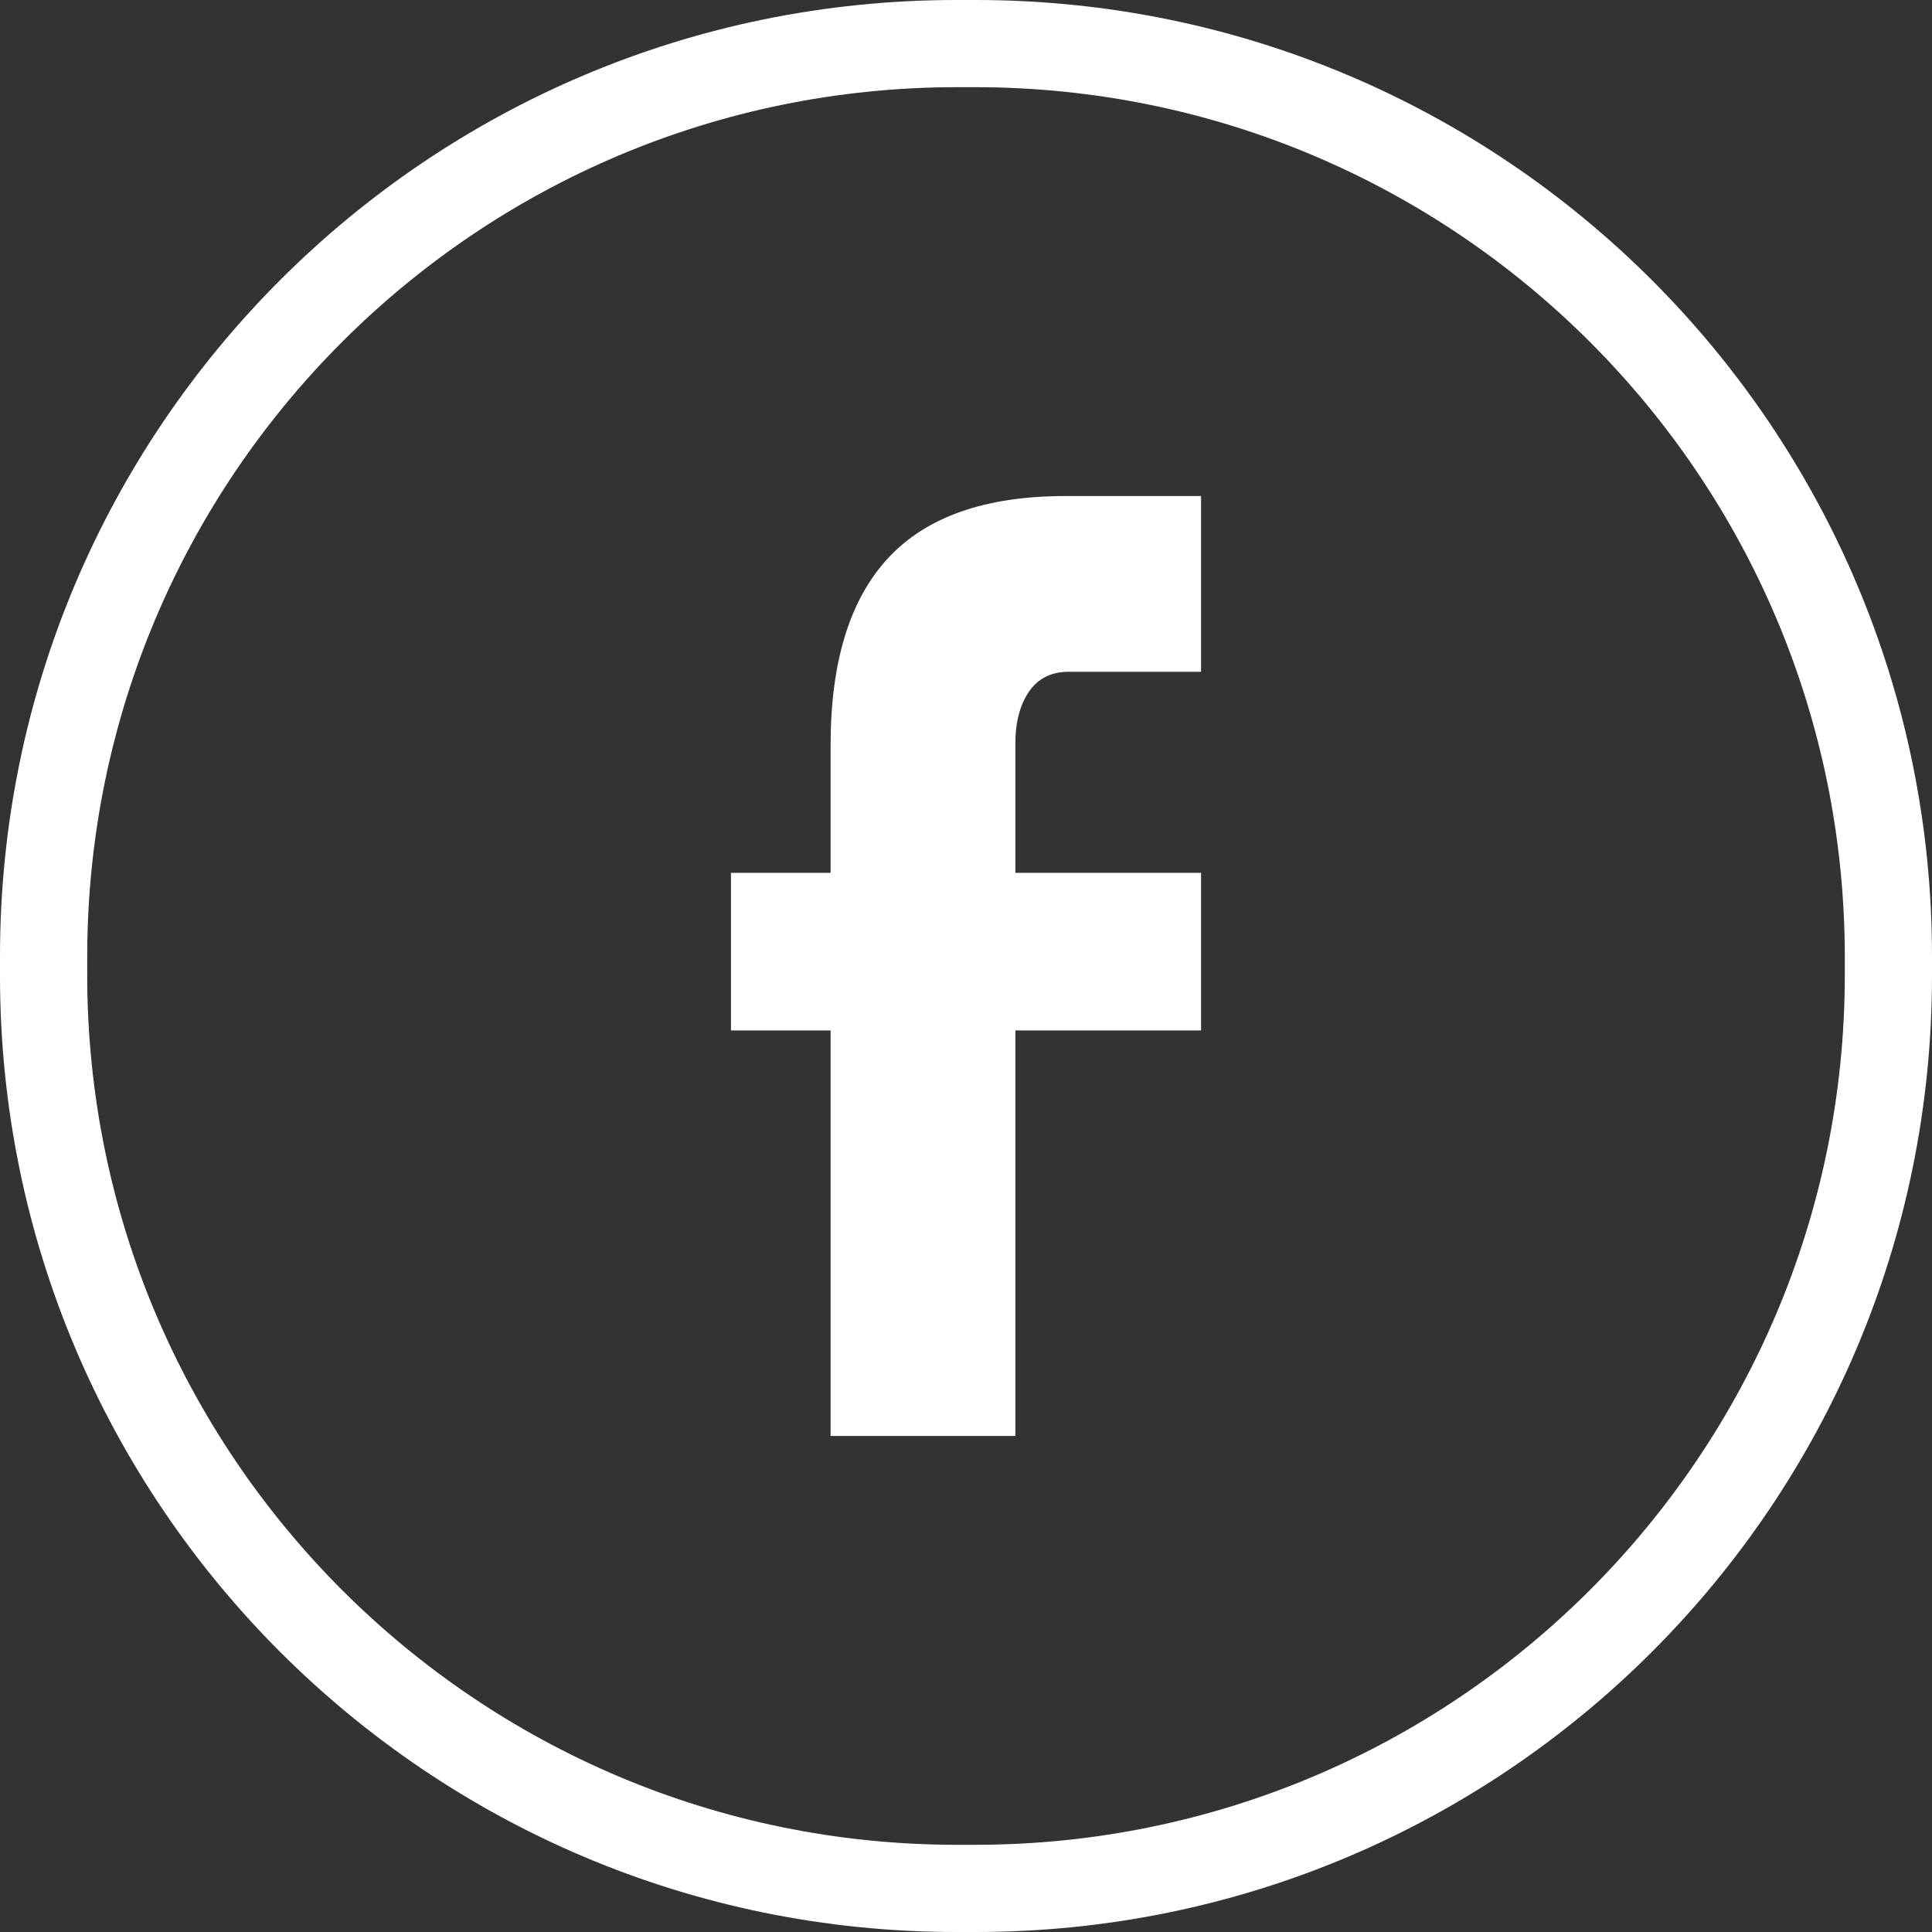
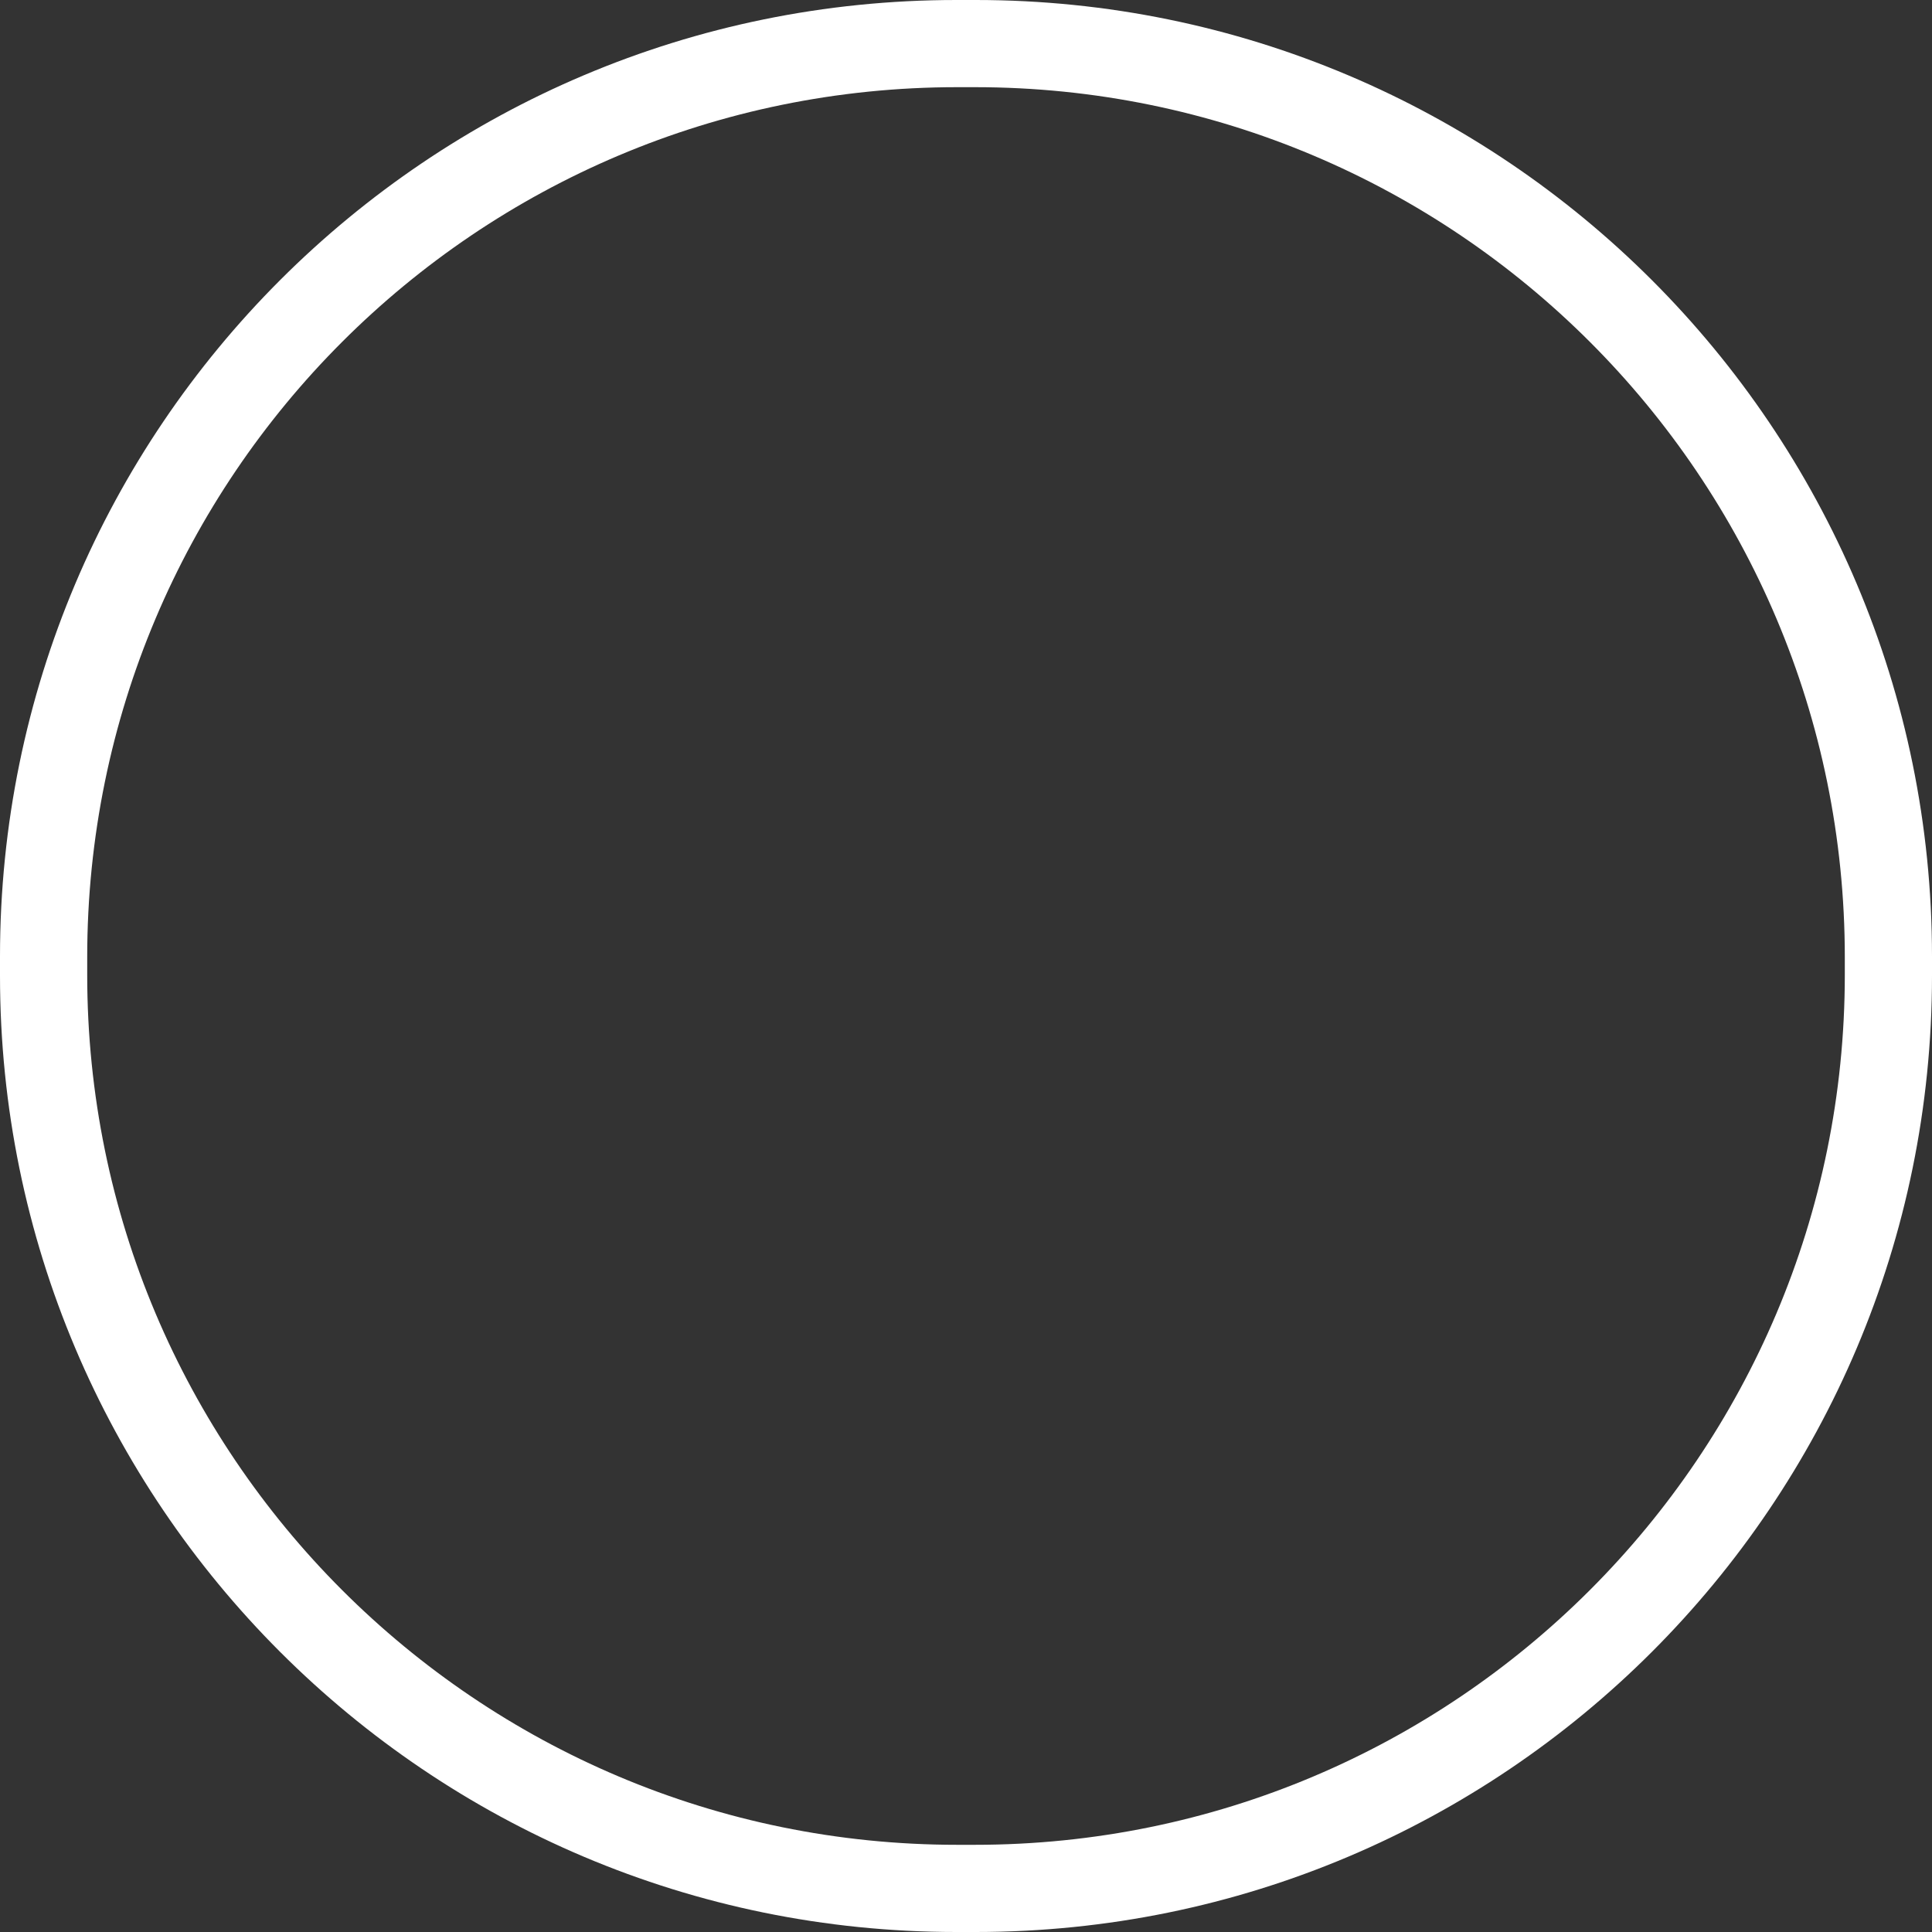
<svg xmlns="http://www.w3.org/2000/svg" version="1.1" id="_x2014_ÎÓÈ_x5F_1" x="0px" y="0px" viewBox="0 0 1080 1080" style="enable-background:new 0 0 1080 1080;" xml:space="preserve">
  <rect x="0" y="0" width="1080" height="1080" fill="#333333" stroke="none" />
  <style type="text/css">
	.st0{fill:#FFFFFF;}
</style>
  <g>
    <g>
      <g>
        <g>
-           <path class="st0" d="M671.4,576.03v-88.1H567.6v-72.41c0-11.81,2.53-21.43,7.59-28.86c5.07-7.42,12.49-11.14,22.28-11.14h73.93      v-98.23h-75.95c-44.56,0-77.56,11.57-98.99,34.69c-21.44,23.13-32.15,57.98-32.15,104.56v71.39h-55.7v88.1h55.7v226.68H567.6      V576.03H671.4z" />
-         </g>
+           </g>
      </g>
    </g>
    <g>
      <g>
        <g>
          <g>
            <path class="st0" d="M545.4,0h-10.8C239.35,0,0,239.35,0,534.6v10.8C0,840.65,239.35,1080,534.6,1080h10.8       c295.25,0,534.6-239.35,534.6-534.6v-10.8C1080,239.35,840.65,0,545.4,0z M1031.26,544.91c0,268.6-217.74,486.35-486.34,486.35       h-9.83c-268.6,0-486.34-217.74-486.34-486.35v-9.83c0-268.6,217.74-486.35,486.34-486.35h9.83       c268.6,0,486.34,217.75,486.34,486.35V544.91z" />
          </g>
        </g>
      </g>
    </g>
  </g>
</svg>